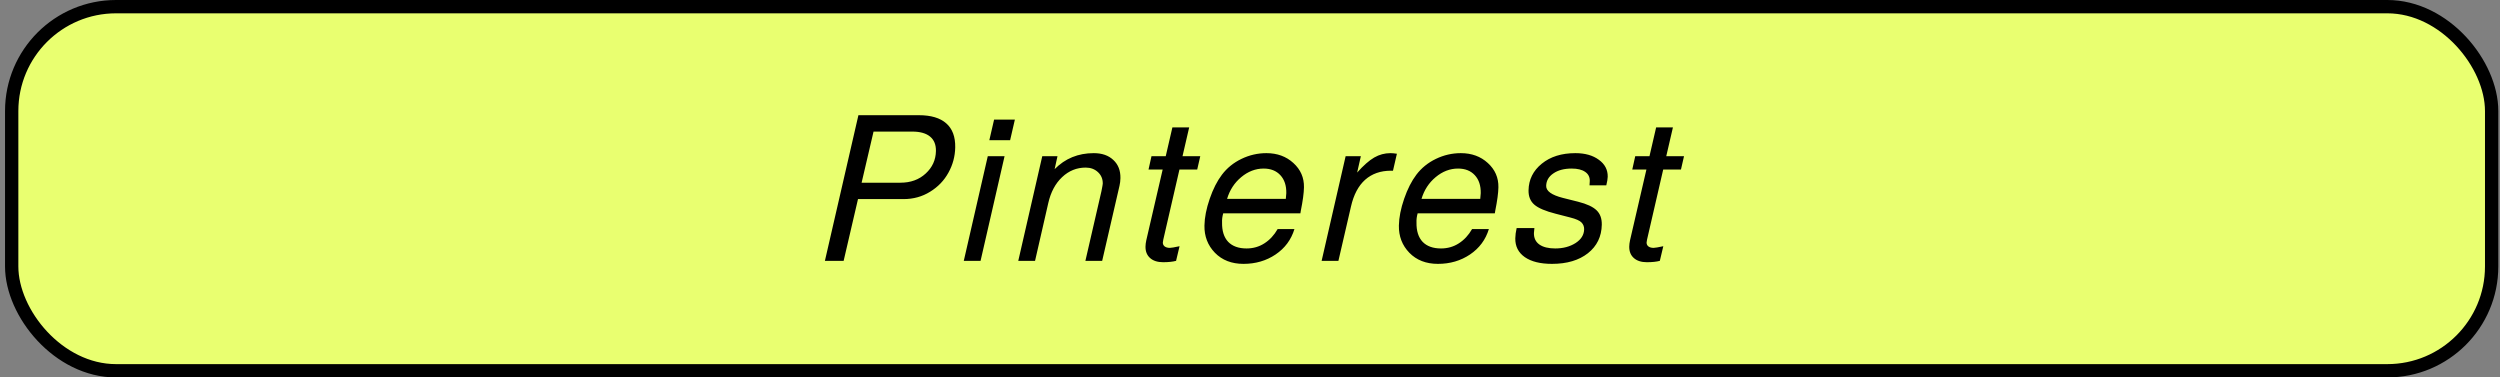
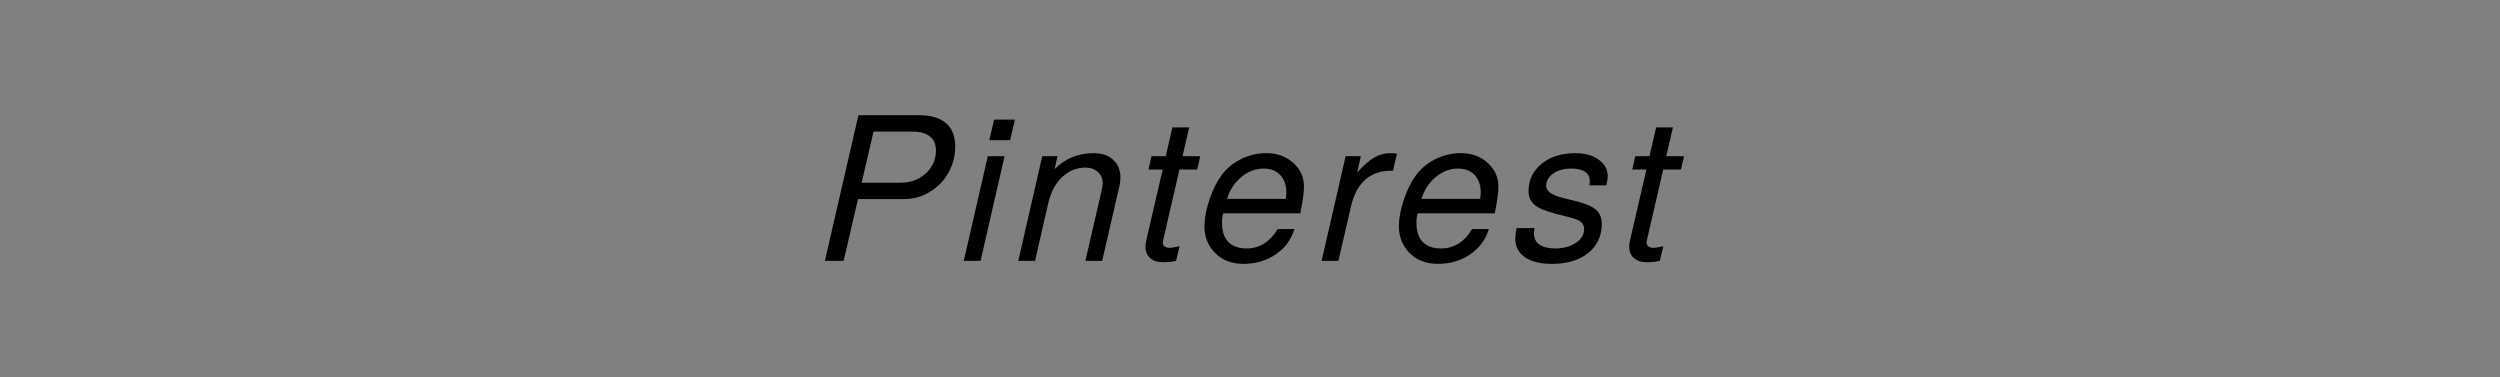
<svg xmlns="http://www.w3.org/2000/svg" width="563" height="85" viewBox="0 0 563 85" fill="none">
  <rect x="0" y="0" width="563" height="85" fill="#808080" stroke="none" />
-   <rect x="2.633" y="1.5" width="558.486" height="82" rx="23.5" fill="#E9FF70" stroke="black" stroke-width="3" />
  <path d="M215.115 33.192C215.079 35.213 214.57 37.11 213.586 38.882C212.617 40.654 211.237 42.09 209.445 43.188C207.668 44.286 205.68 44.836 203.483 44.836H193.222L189.987 58.742H185.768L193.315 25.942H206.916C209.655 25.942 211.717 26.557 213.102 27.788C214.486 29.003 215.158 30.805 215.115 33.192ZM210.772 34.005C210.797 32.584 210.355 31.5 209.446 30.753C208.536 30.006 207.202 29.633 205.445 29.633H196.721L194.034 41.145H202.779C205.079 41.145 206.974 40.456 208.463 39.08C209.967 37.703 210.737 36.011 210.772 34.005ZM220.823 58.742H217.044L222.45 35.169H226.229L220.823 58.742ZM228.551 26.931L227.48 31.566H222.799L223.87 26.931H228.551ZM252.114 41.826L248.21 58.742H244.431L248.049 43.034C248.242 42.068 248.34 41.511 248.342 41.364C248.361 40.325 248.003 39.461 247.268 38.772C246.533 38.084 245.609 37.74 244.496 37.74C242.474 37.74 240.704 38.457 239.184 39.893C237.664 41.328 236.626 43.276 236.07 45.736L233.093 58.742H229.314L234.719 35.169H238.147L237.502 38.091C239.874 35.689 242.81 34.488 246.311 34.488C248.171 34.488 249.642 35.001 250.722 36.026C251.818 37.037 252.35 38.399 252.32 40.112C252.309 40.727 252.24 41.299 252.114 41.826ZM265.636 55.447L264.852 58.742C264.101 58.947 263.126 59.05 261.924 59.05C260.679 59.05 259.703 58.735 258.997 58.105C258.29 57.475 257.947 56.611 257.966 55.513C257.974 55.088 258.033 54.619 258.145 54.107L261.833 38.179H258.647L259.316 35.169H262.524L264.023 28.688H267.802L266.303 35.169H270.302L269.611 38.179H265.612L261.97 53.975C261.906 54.326 261.873 54.539 261.871 54.612C261.865 54.978 261.999 55.271 262.273 55.491C262.562 55.71 262.956 55.82 263.454 55.82C263.776 55.82 264.503 55.696 265.636 55.447ZM292.846 48.043H275.466C275.263 48.761 275.177 49.449 275.209 50.108C275.176 51.998 275.634 53.448 276.582 54.458C277.546 55.454 278.929 55.952 280.731 55.952C282.21 55.952 283.543 55.571 284.728 54.81C285.928 54.048 286.929 52.972 287.73 51.58H291.509C290.778 53.982 289.36 55.894 287.254 57.314C285.164 58.72 282.757 59.423 280.032 59.423C277.366 59.423 275.22 58.588 273.594 56.919C271.983 55.249 271.199 53.206 271.242 50.789C271.274 48.973 271.669 46.967 272.426 44.77C273.182 42.573 274.101 40.764 275.181 39.343C276.321 37.835 277.784 36.648 279.572 35.784C281.36 34.92 283.235 34.488 285.198 34.488C287.63 34.488 289.653 35.228 291.267 36.707C292.896 38.186 293.692 40.01 293.653 42.177C293.63 43.466 293.394 45.224 292.945 47.45L292.846 48.043ZM289.564 44.792C289.635 44.059 289.672 43.627 289.675 43.495C289.705 41.797 289.26 40.449 288.34 39.453C287.42 38.457 286.162 37.959 284.565 37.959C282.749 37.959 281.068 38.604 279.521 39.893C277.99 41.167 276.928 42.8 276.336 44.792H289.564ZM313.701 38.443H313.24C310.896 38.443 308.958 39.124 307.425 40.486C305.907 41.848 304.846 43.854 304.242 46.505L301.41 58.742H297.631L303.037 35.169H306.465L305.63 38.86C307.05 37.264 308.33 36.136 309.469 35.477C310.609 34.818 311.831 34.488 313.134 34.488C313.501 34.488 313.983 34.532 314.582 34.62L313.701 38.443ZM336.633 48.043H319.253C319.05 48.761 318.964 49.449 318.996 50.108C318.963 51.998 319.421 53.448 320.37 54.458C321.333 55.454 322.716 55.952 324.518 55.952C325.997 55.952 327.33 55.571 328.515 54.81C329.715 54.048 330.716 52.972 331.517 51.58H335.296C334.565 53.982 333.147 55.894 331.042 57.314C328.951 58.72 326.544 59.423 323.819 59.423C321.153 59.423 319.007 58.588 317.382 56.919C315.771 55.249 314.986 53.206 315.029 50.789C315.062 48.973 315.456 46.967 316.213 44.77C316.969 42.573 317.888 40.764 318.968 39.343C320.108 37.835 321.572 36.648 323.359 35.784C325.147 34.92 327.023 34.488 328.985 34.488C331.417 34.488 333.44 35.228 335.054 36.707C336.683 38.186 337.479 40.01 337.44 42.177C337.418 43.466 337.181 45.224 336.732 47.45L336.633 48.043ZM333.351 44.792C333.423 44.059 333.46 43.627 333.462 43.495C333.492 41.797 333.047 40.449 332.127 39.453C331.207 38.457 329.949 37.959 328.353 37.959C326.536 37.959 324.855 38.604 323.309 39.893C321.777 41.167 320.715 42.8 320.123 44.792H333.351ZM360.723 50.592C360.675 53.272 359.634 55.417 357.598 57.029C355.563 58.625 352.868 59.423 349.514 59.423C346.892 59.423 344.85 58.918 343.388 57.907C341.927 56.882 341.212 55.469 341.244 53.667C341.257 52.95 341.359 52.181 341.549 51.361H345.548C345.479 51.946 345.443 52.32 345.44 52.481C345.421 53.594 345.823 54.451 346.647 55.051C347.486 55.652 348.682 55.952 350.235 55.952C352.007 55.952 353.53 55.549 354.804 54.744C356.079 53.924 356.727 52.884 356.749 51.624C356.76 51.038 356.564 50.533 356.161 50.108C355.758 49.684 354.923 49.31 353.654 48.988L350.329 48.131C348.025 47.545 346.426 46.864 345.532 46.088C344.637 45.312 344.202 44.235 344.227 42.858C344.269 40.442 345.264 38.443 347.211 36.861C349.158 35.279 351.677 34.488 354.768 34.488C356.951 34.488 358.714 34.986 360.059 35.982C361.419 36.963 362.084 38.238 362.057 39.805C362.048 40.273 361.942 40.918 361.737 41.738H357.957C357.991 41.504 358.011 41.174 358.019 40.749C358.034 39.871 357.688 39.19 356.978 38.706C356.27 38.208 355.256 37.959 353.938 37.959C352.238 37.959 350.862 38.325 349.809 39.058C348.756 39.775 348.22 40.713 348.199 41.87C348.179 43.027 349.437 43.928 351.975 44.572L355.387 45.429C357.356 45.927 358.743 46.571 359.55 47.362C360.356 48.138 360.747 49.215 360.723 50.592ZM374.576 55.447L373.793 58.742C373.042 58.947 372.066 59.05 370.865 59.05C369.62 59.05 368.644 58.735 367.937 58.105C367.231 57.475 366.887 56.611 366.907 55.513C366.914 55.088 366.974 54.619 367.085 54.107L370.773 38.179H367.587L368.256 35.169H371.464L372.963 28.688H376.743L375.243 35.169H379.242L378.552 38.179H374.553L370.911 53.975C370.846 54.326 370.813 54.539 370.812 54.612C370.805 54.978 370.939 55.271 371.214 55.491C371.503 55.71 371.896 55.82 372.394 55.82C372.716 55.82 373.444 55.696 374.576 55.447Z" fill="black" />
</svg>